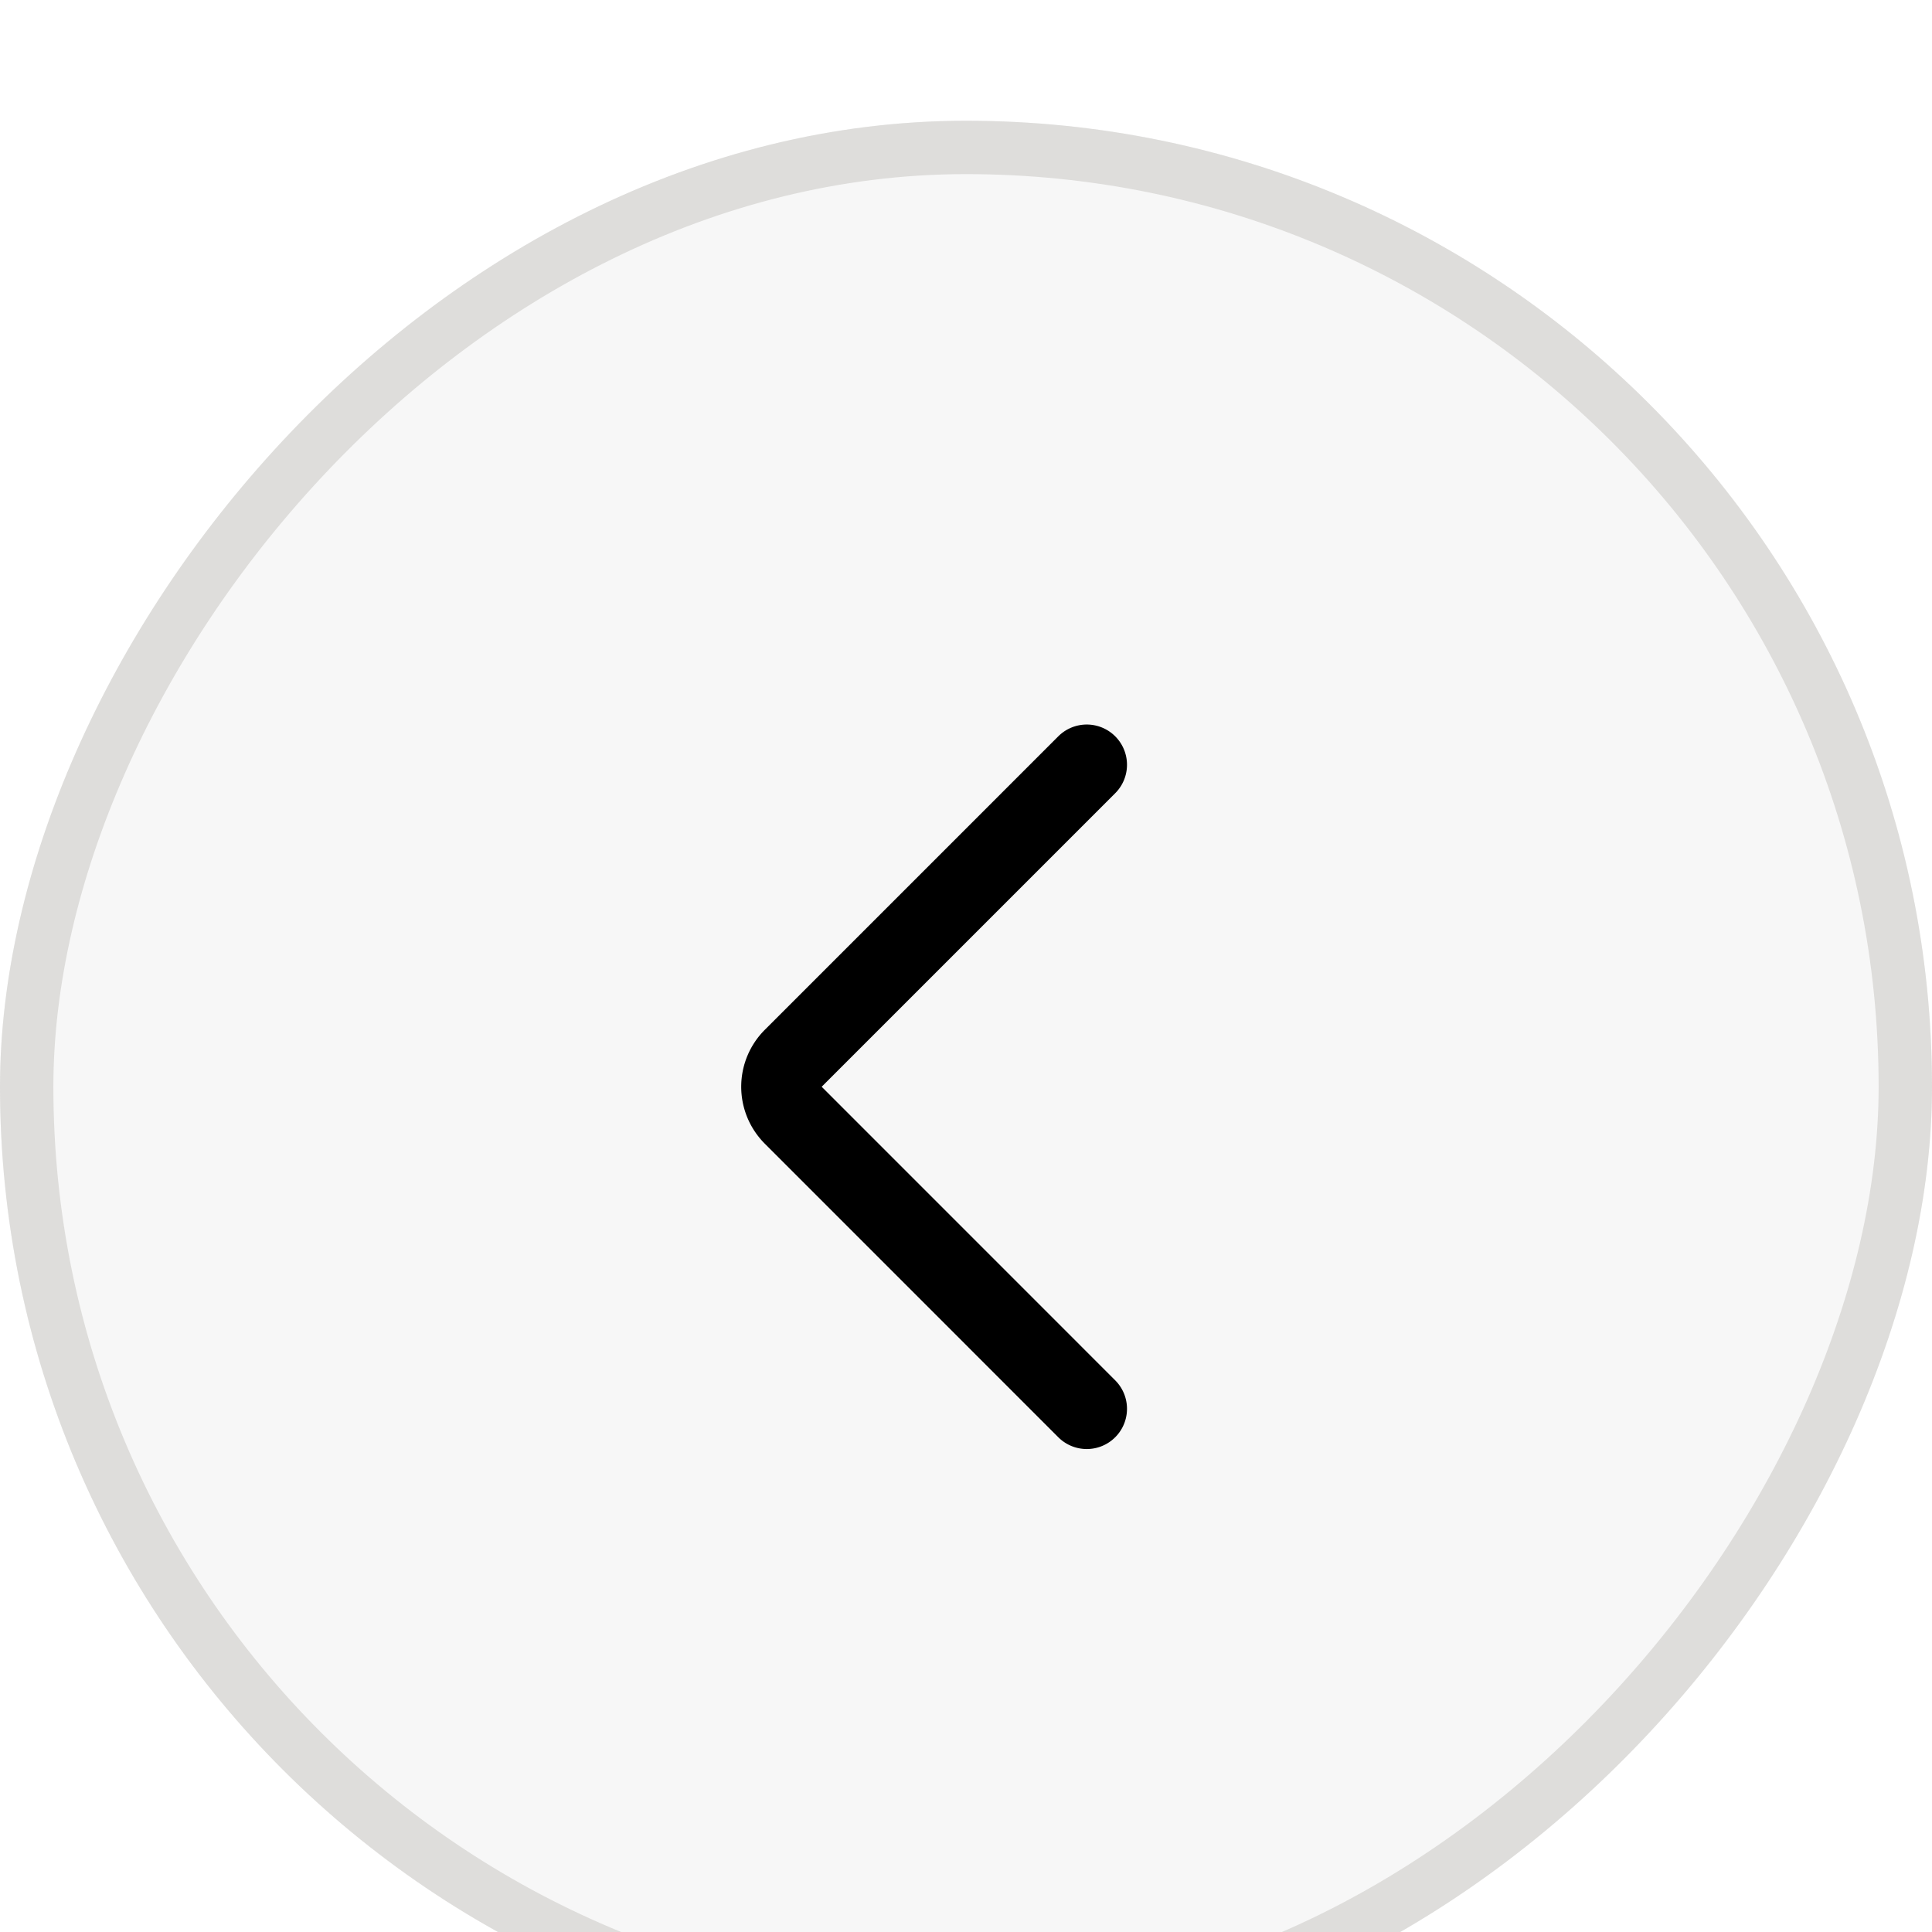
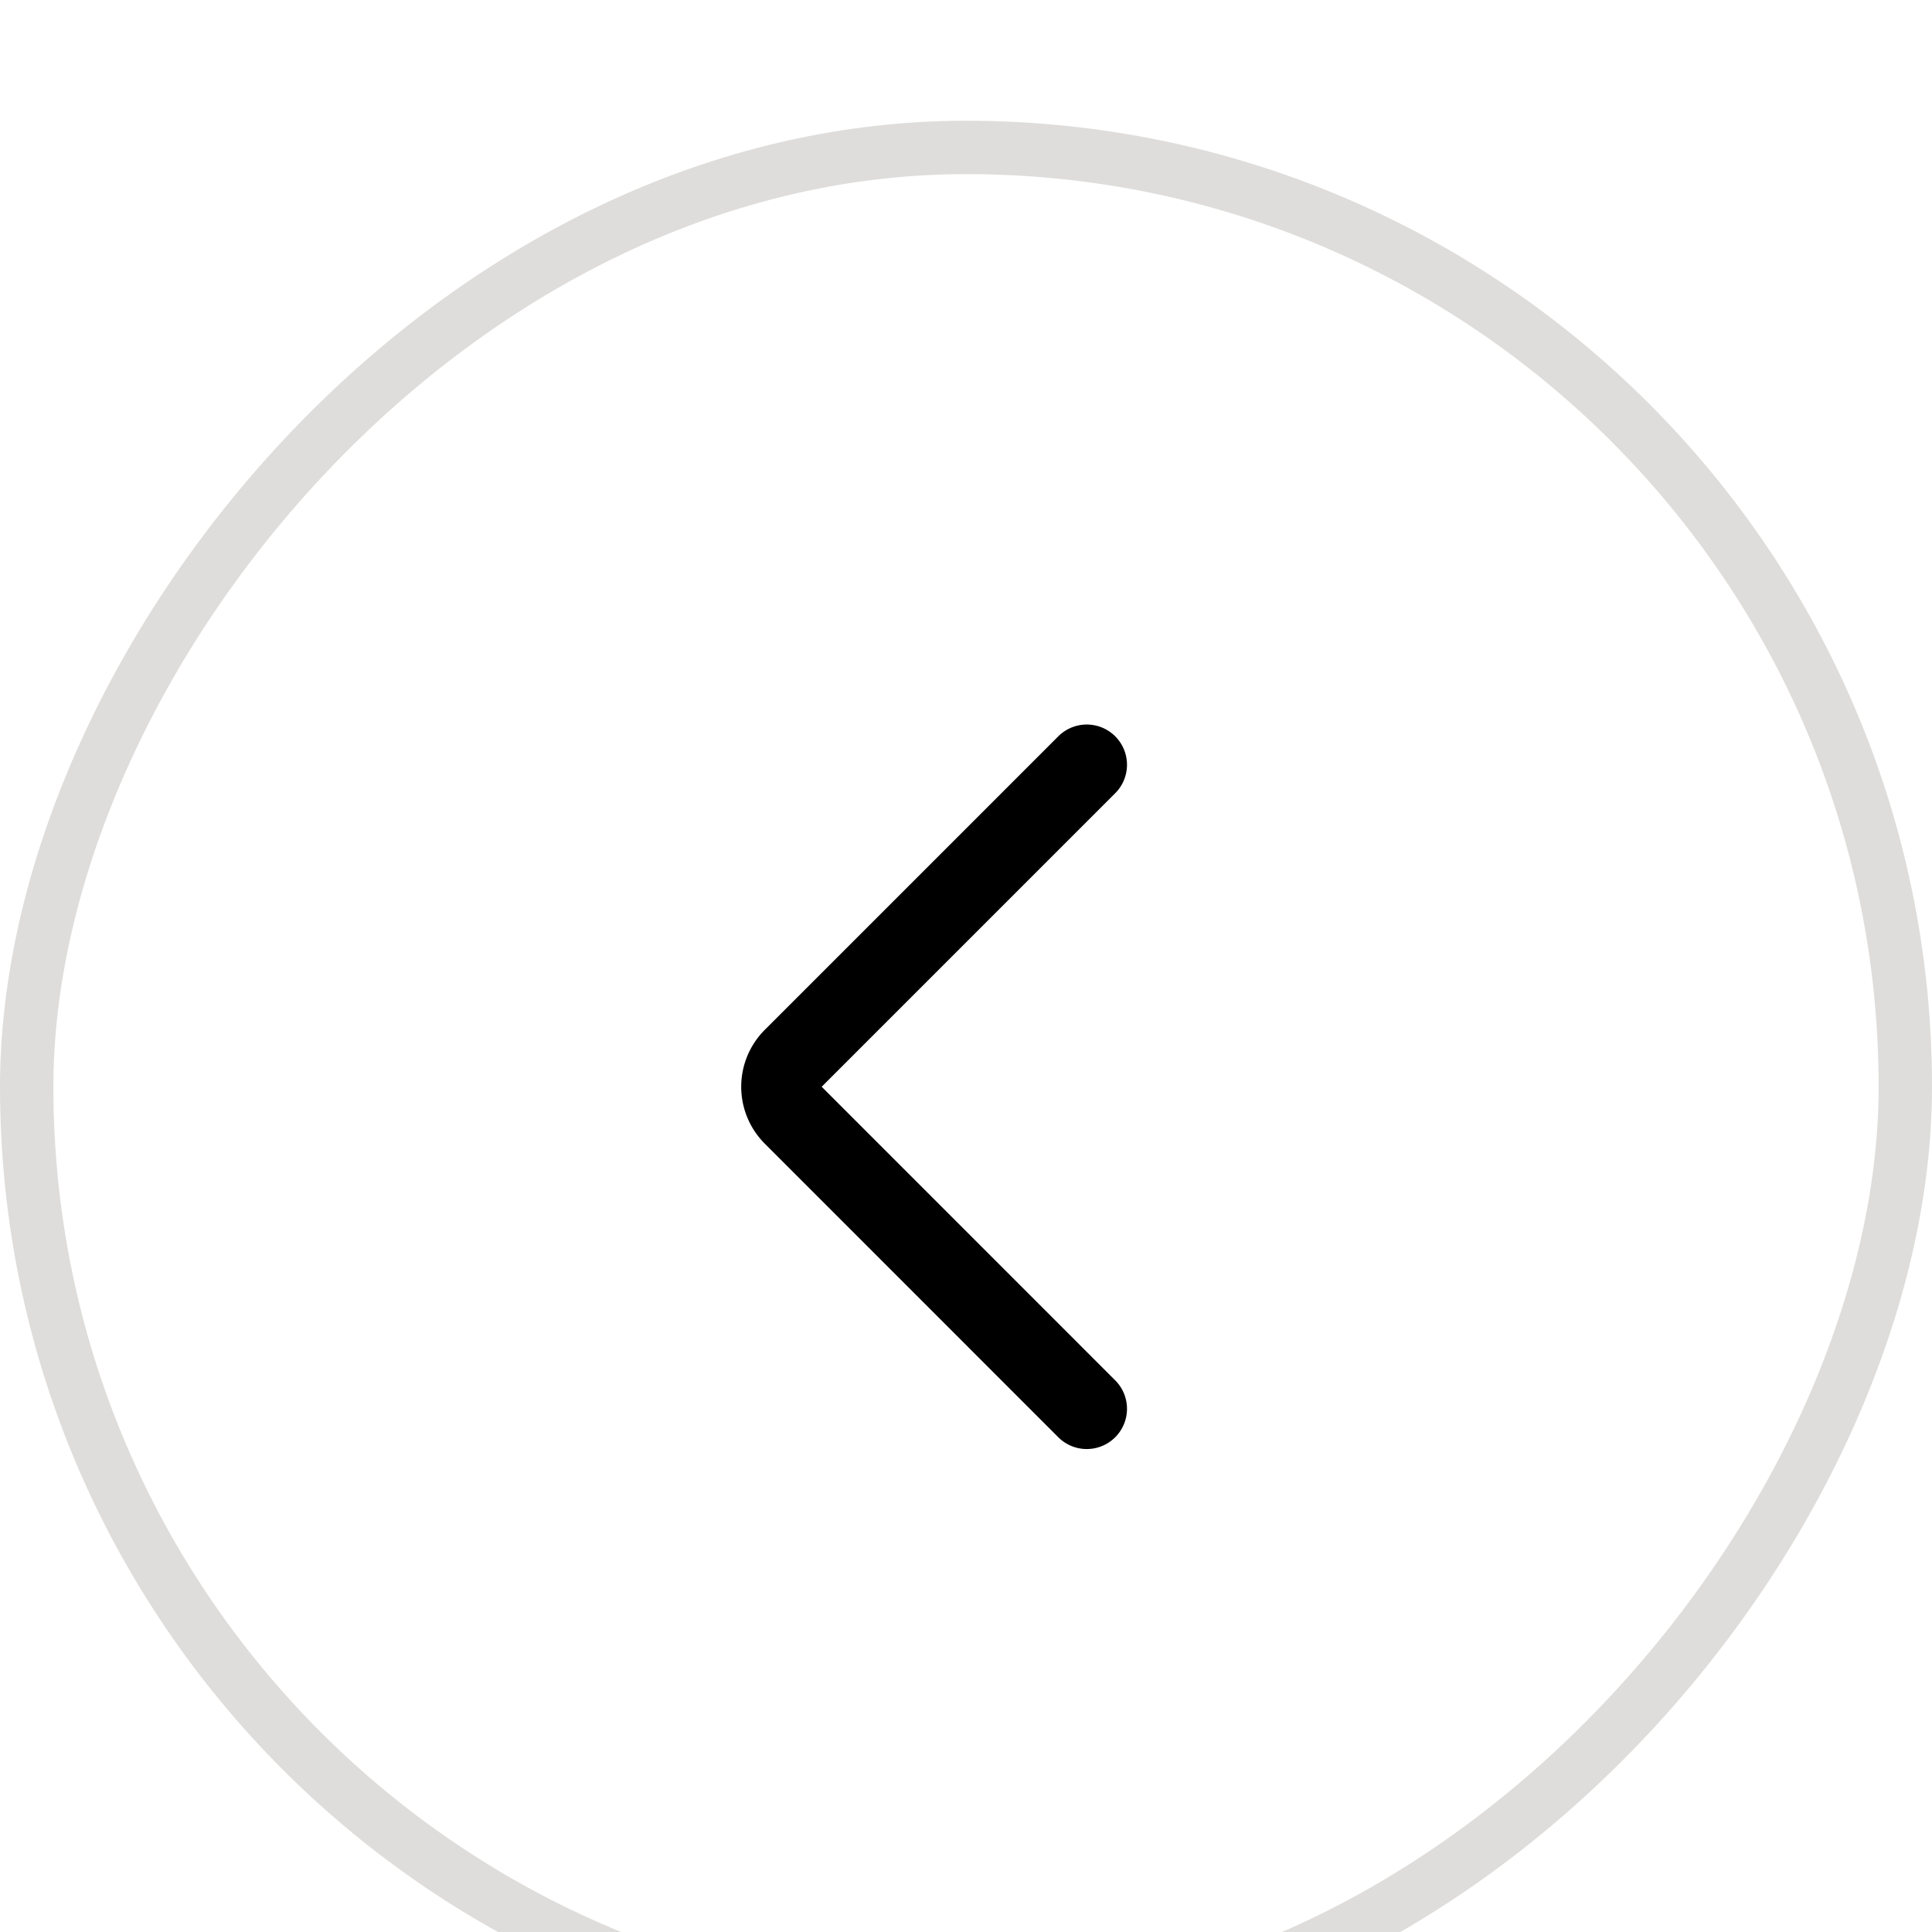
<svg xmlns="http://www.w3.org/2000/svg" width="32" height="32" fill="none">
  <g filter="url(#a)">
-     <rect width="32" height="32" fill="#F7F7F7" rx="16" transform="matrix(-1 0 0 1 32 0)" />
    <rect width="31.116" height="31.116" x="-.442" y=".442" stroke="#DEDDDB" stroke-width=".884" rx="15.558" transform="matrix(-1 0 0 1 31.116 0)" />
    <path stroke="#000" stroke-linecap="round" stroke-linejoin="round" stroke-width="1.333" d="m18 10.667-4.862 4.862a.667.667 0 0 0 0 .942L18 21.334" />
  </g>
  <defs>
    <filter id="a" width="32" height="34" x="0" y="0" color-interpolation-filters="sRGB" filterUnits="userSpaceOnUse">
      <feFlood flood-opacity="0" result="BackgroundImageFix" />
      <feBlend in="SourceGraphic" in2="BackgroundImageFix" result="shape" />
      <feColorMatrix in="SourceAlpha" result="hardAlpha" values="0 0 0 0 0 0 0 0 0 0 0 0 0 0 0 0 0 0 127 0" />
      <feOffset dy="2" />
      <feGaussianBlur stdDeviation="1.5" />
      <feComposite in2="hardAlpha" k2="-1" k3="1" operator="arithmetic" />
      <feColorMatrix values="0 0 0 0 0 0 0 0 0 0 0 0 0 0 0 0 0 0 0.1 0" />
      <feBlend in2="shape" result="effect1_innerShadow_321_2058" />
    </filter>
  </defs>
</svg>